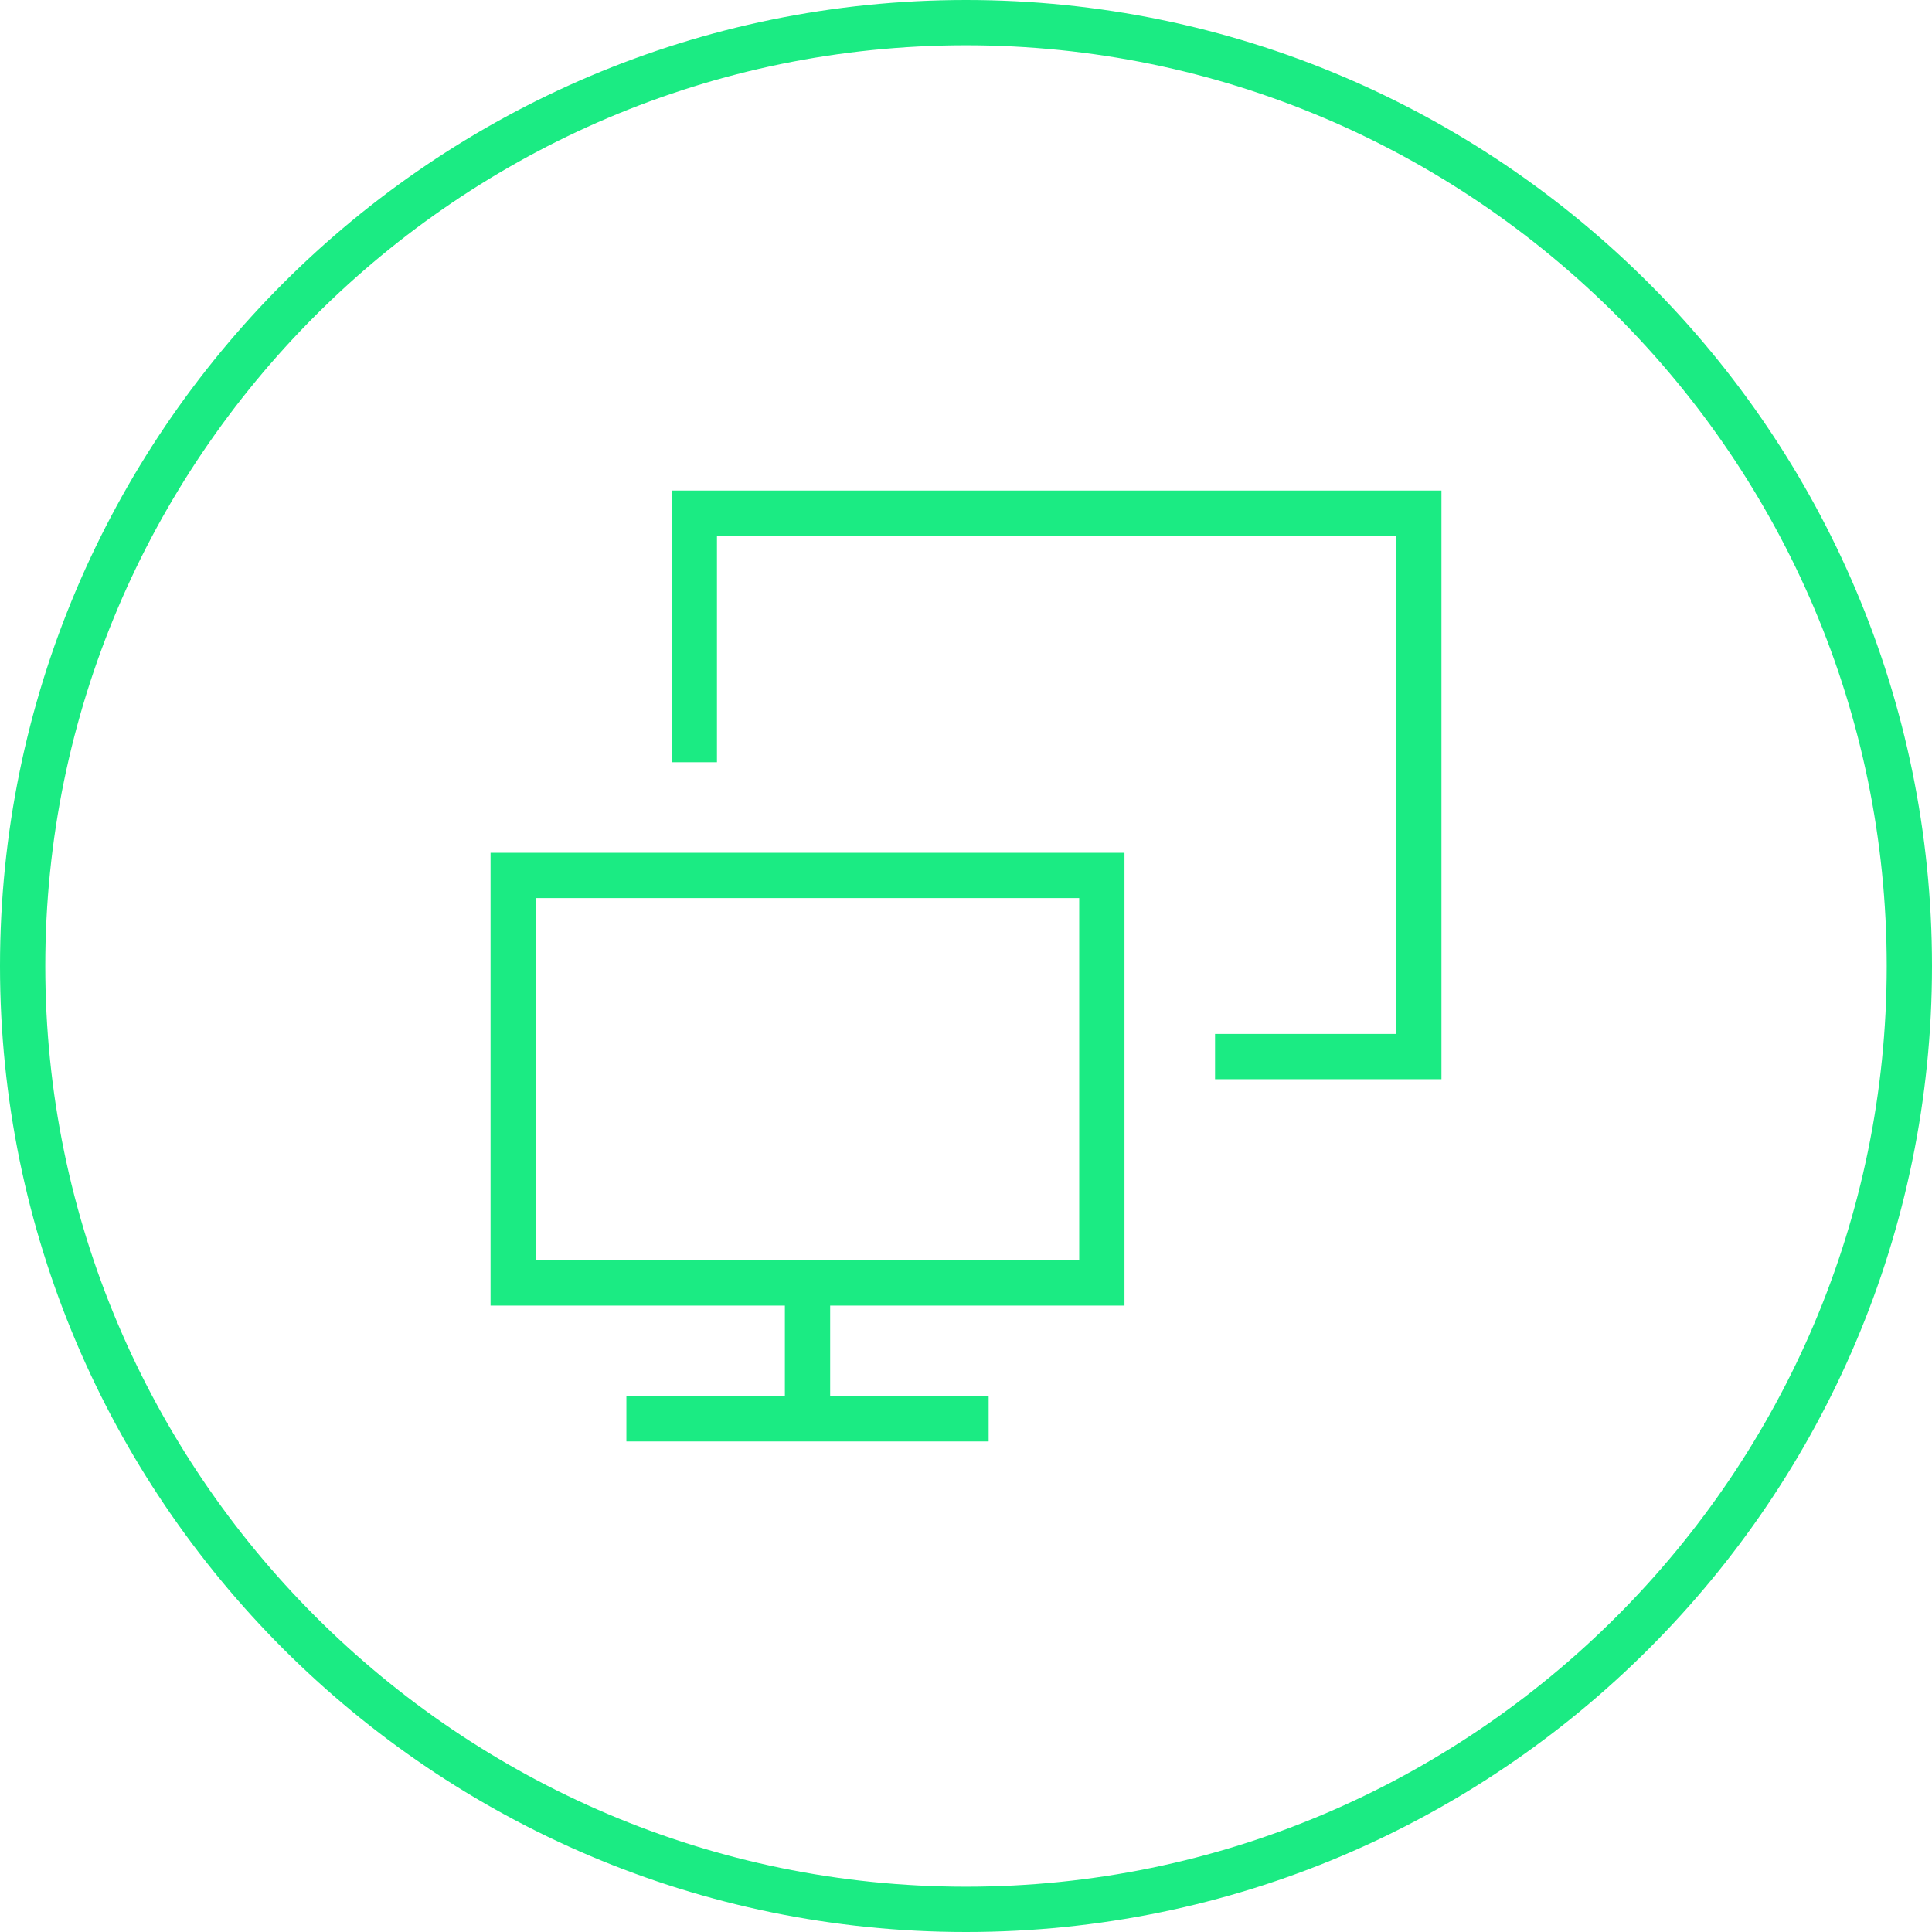
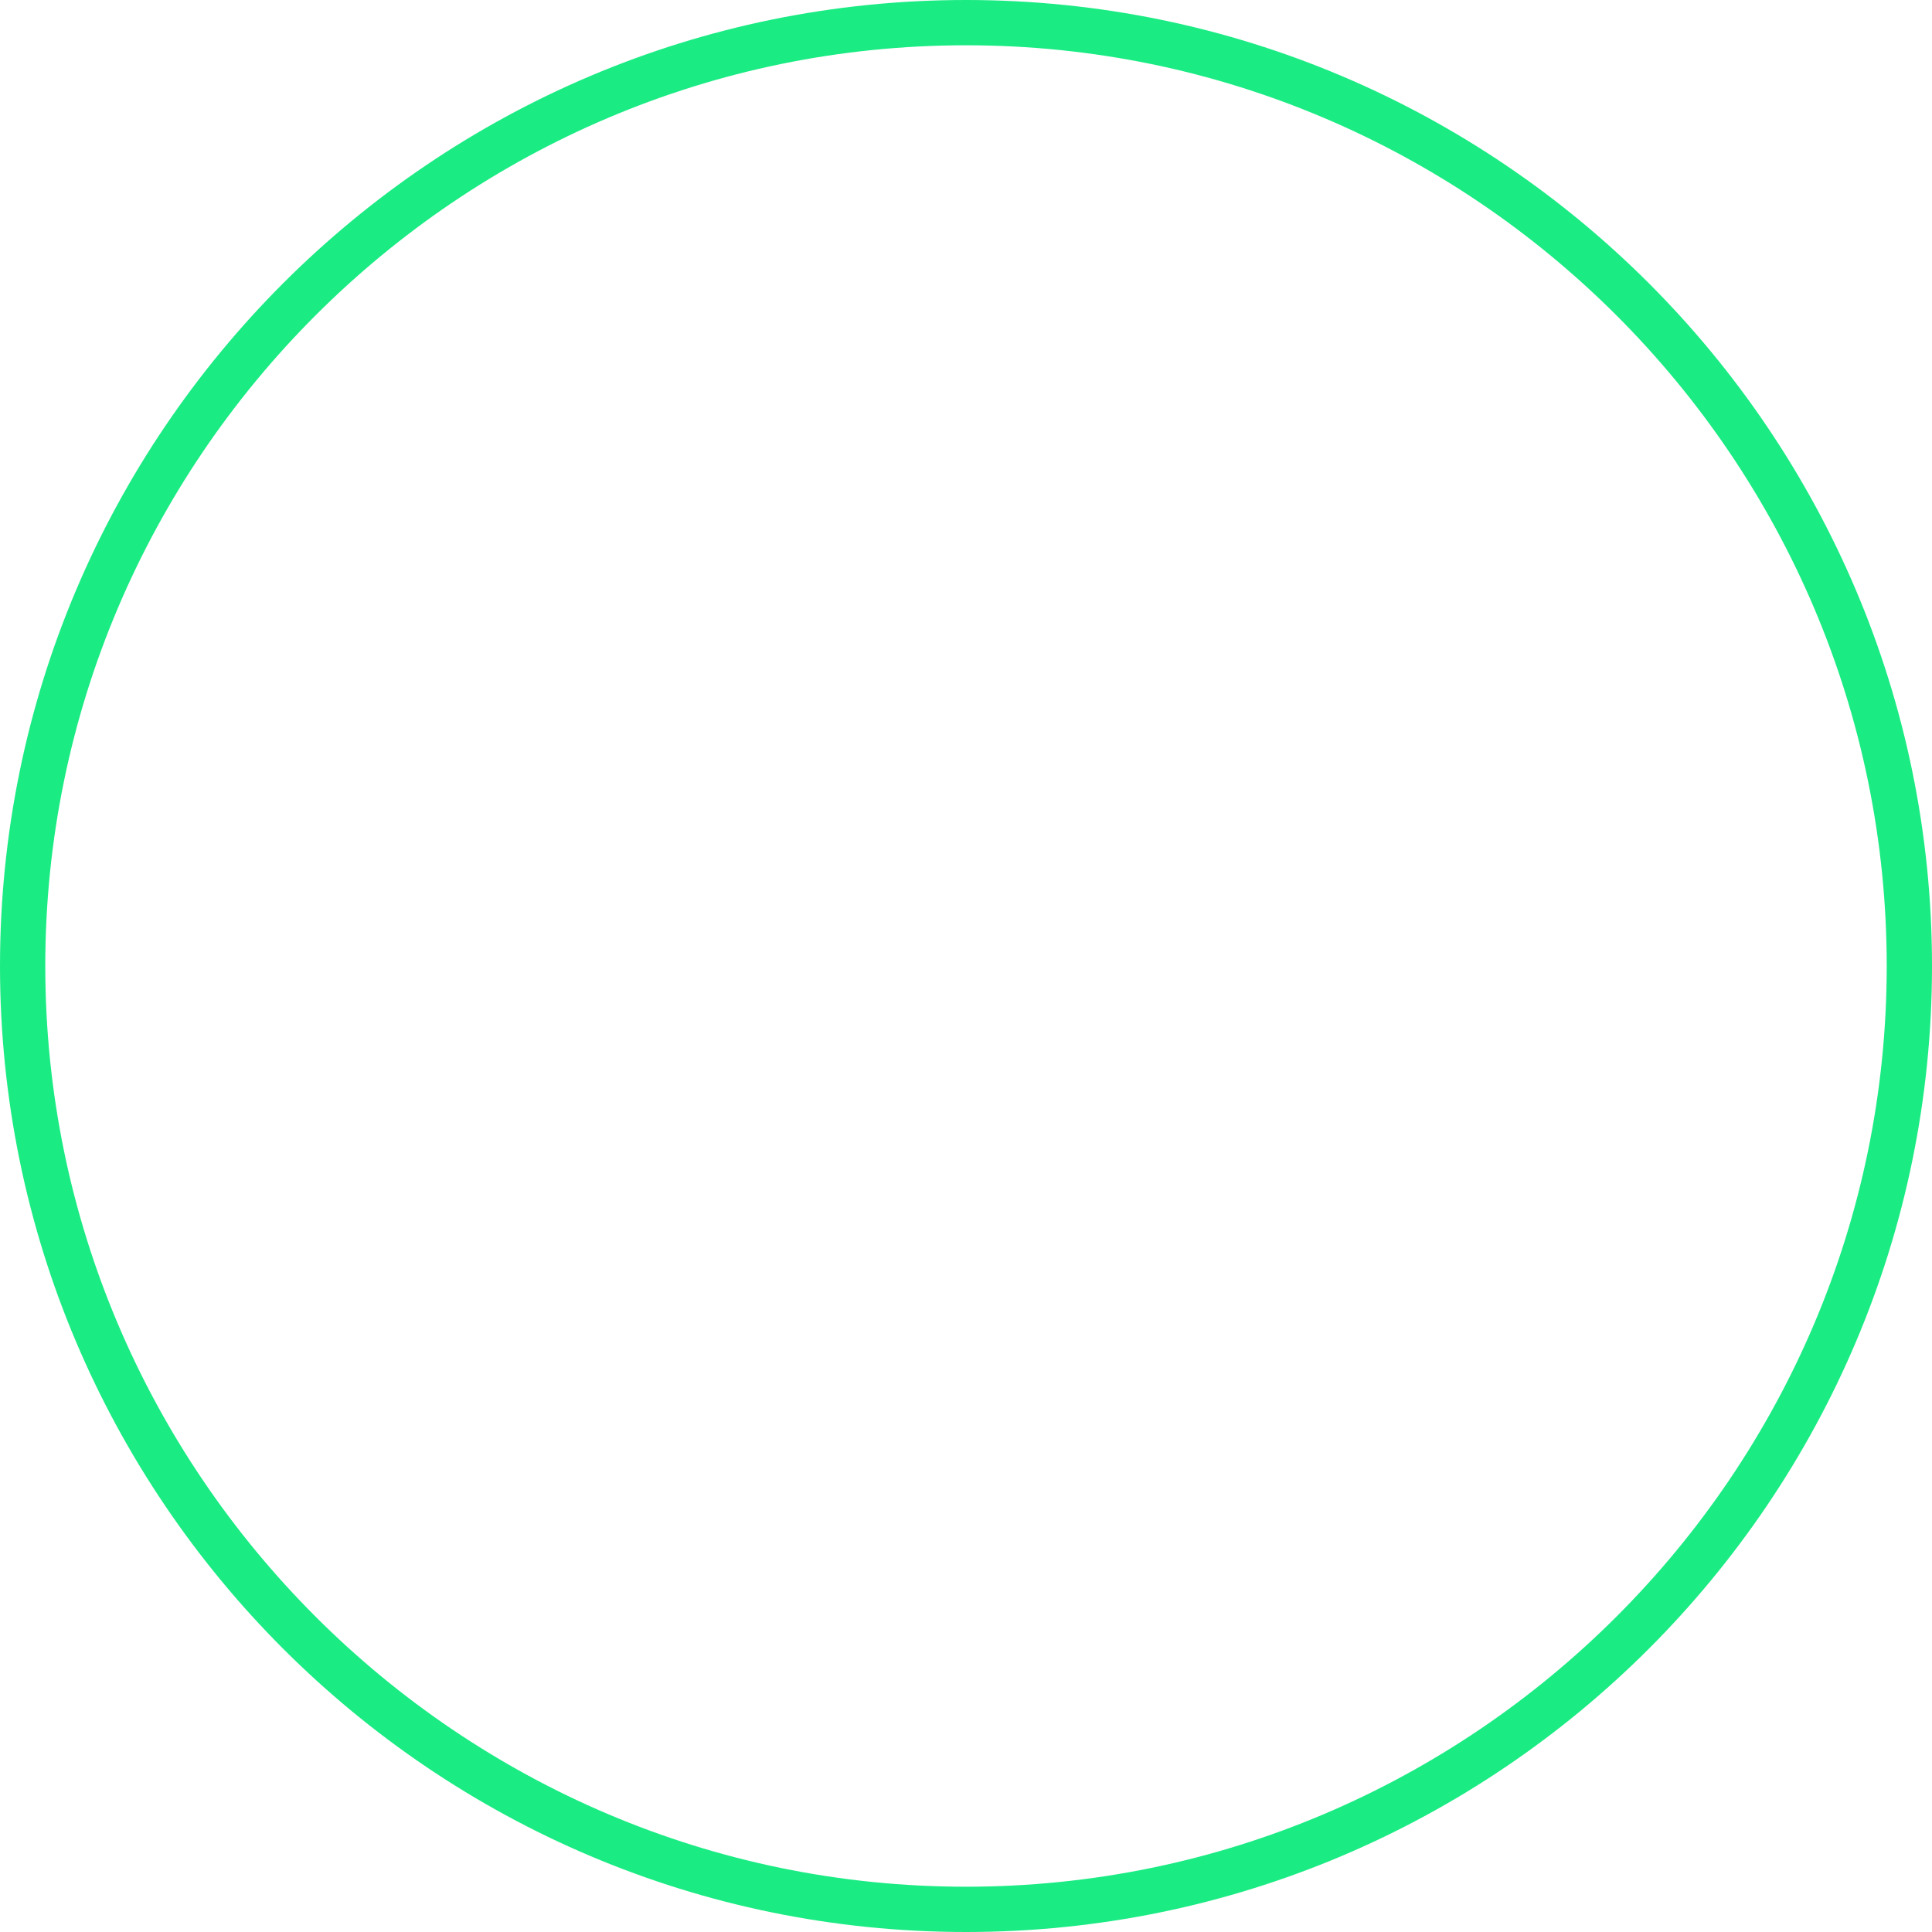
<svg xmlns="http://www.w3.org/2000/svg" xml:space="preserve" x="0" y="0" version="1.1" viewBox="0 0 128 128">
  <g fill="#00003C">
    <path d="M64 0C28.7 0 0 28.7 0 64s28.7 64 64 64 64-28.7 64-64S99.3 0 64 0m0 125C30.4 125 3 97.6 3 64S30.4 3 64 3s61 27.4 61 61-27.4 61-61 61" style="fill: #1beb83;" />
-     <path d="M32.5 86.5H52v6H41.5v3h24v-3H55v-6h19.5v-30h-42zm3-27h36v24h-36z" style="fill: #1beb83;" />
-     <path d="M44.5 50.5 47.5 50.5 47.5 35.5 92.5 35.5 92.5 68.5 80.5 68.5 80.5 71.5 95.5 71.5 95.5 32.5 44.5 32.5z" style="fill: #1beb83;" />
  </g>
</svg>